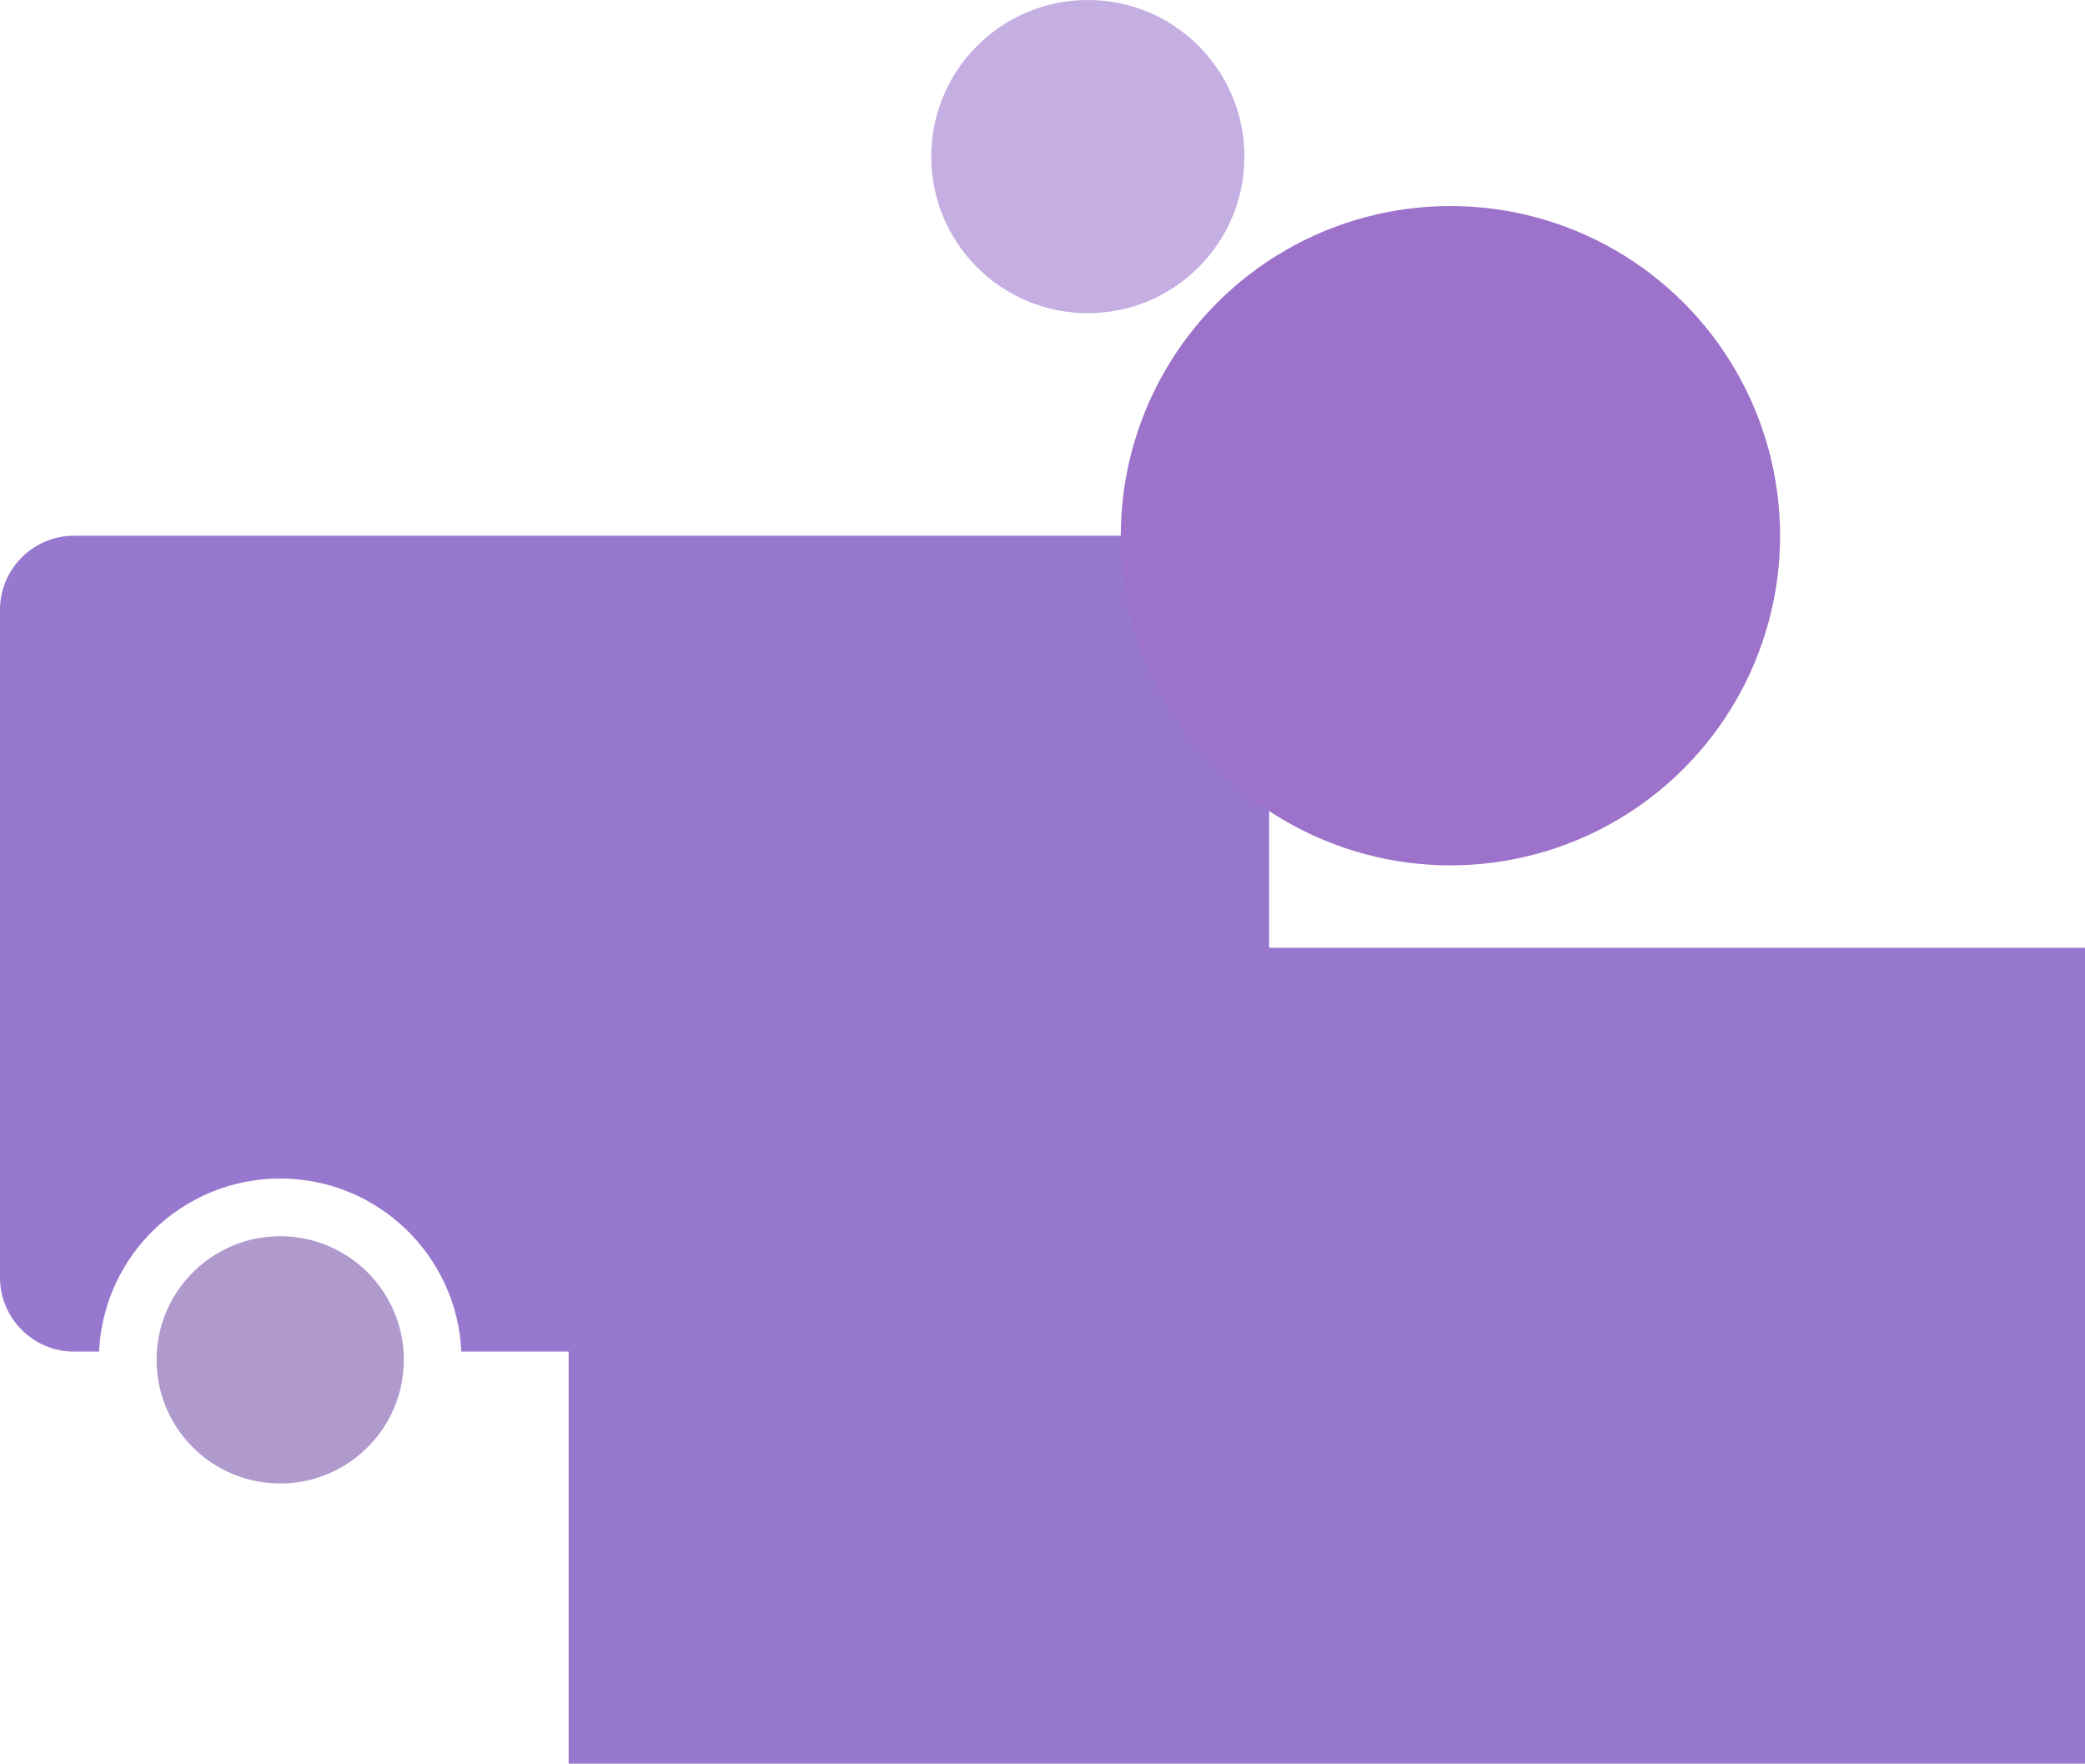
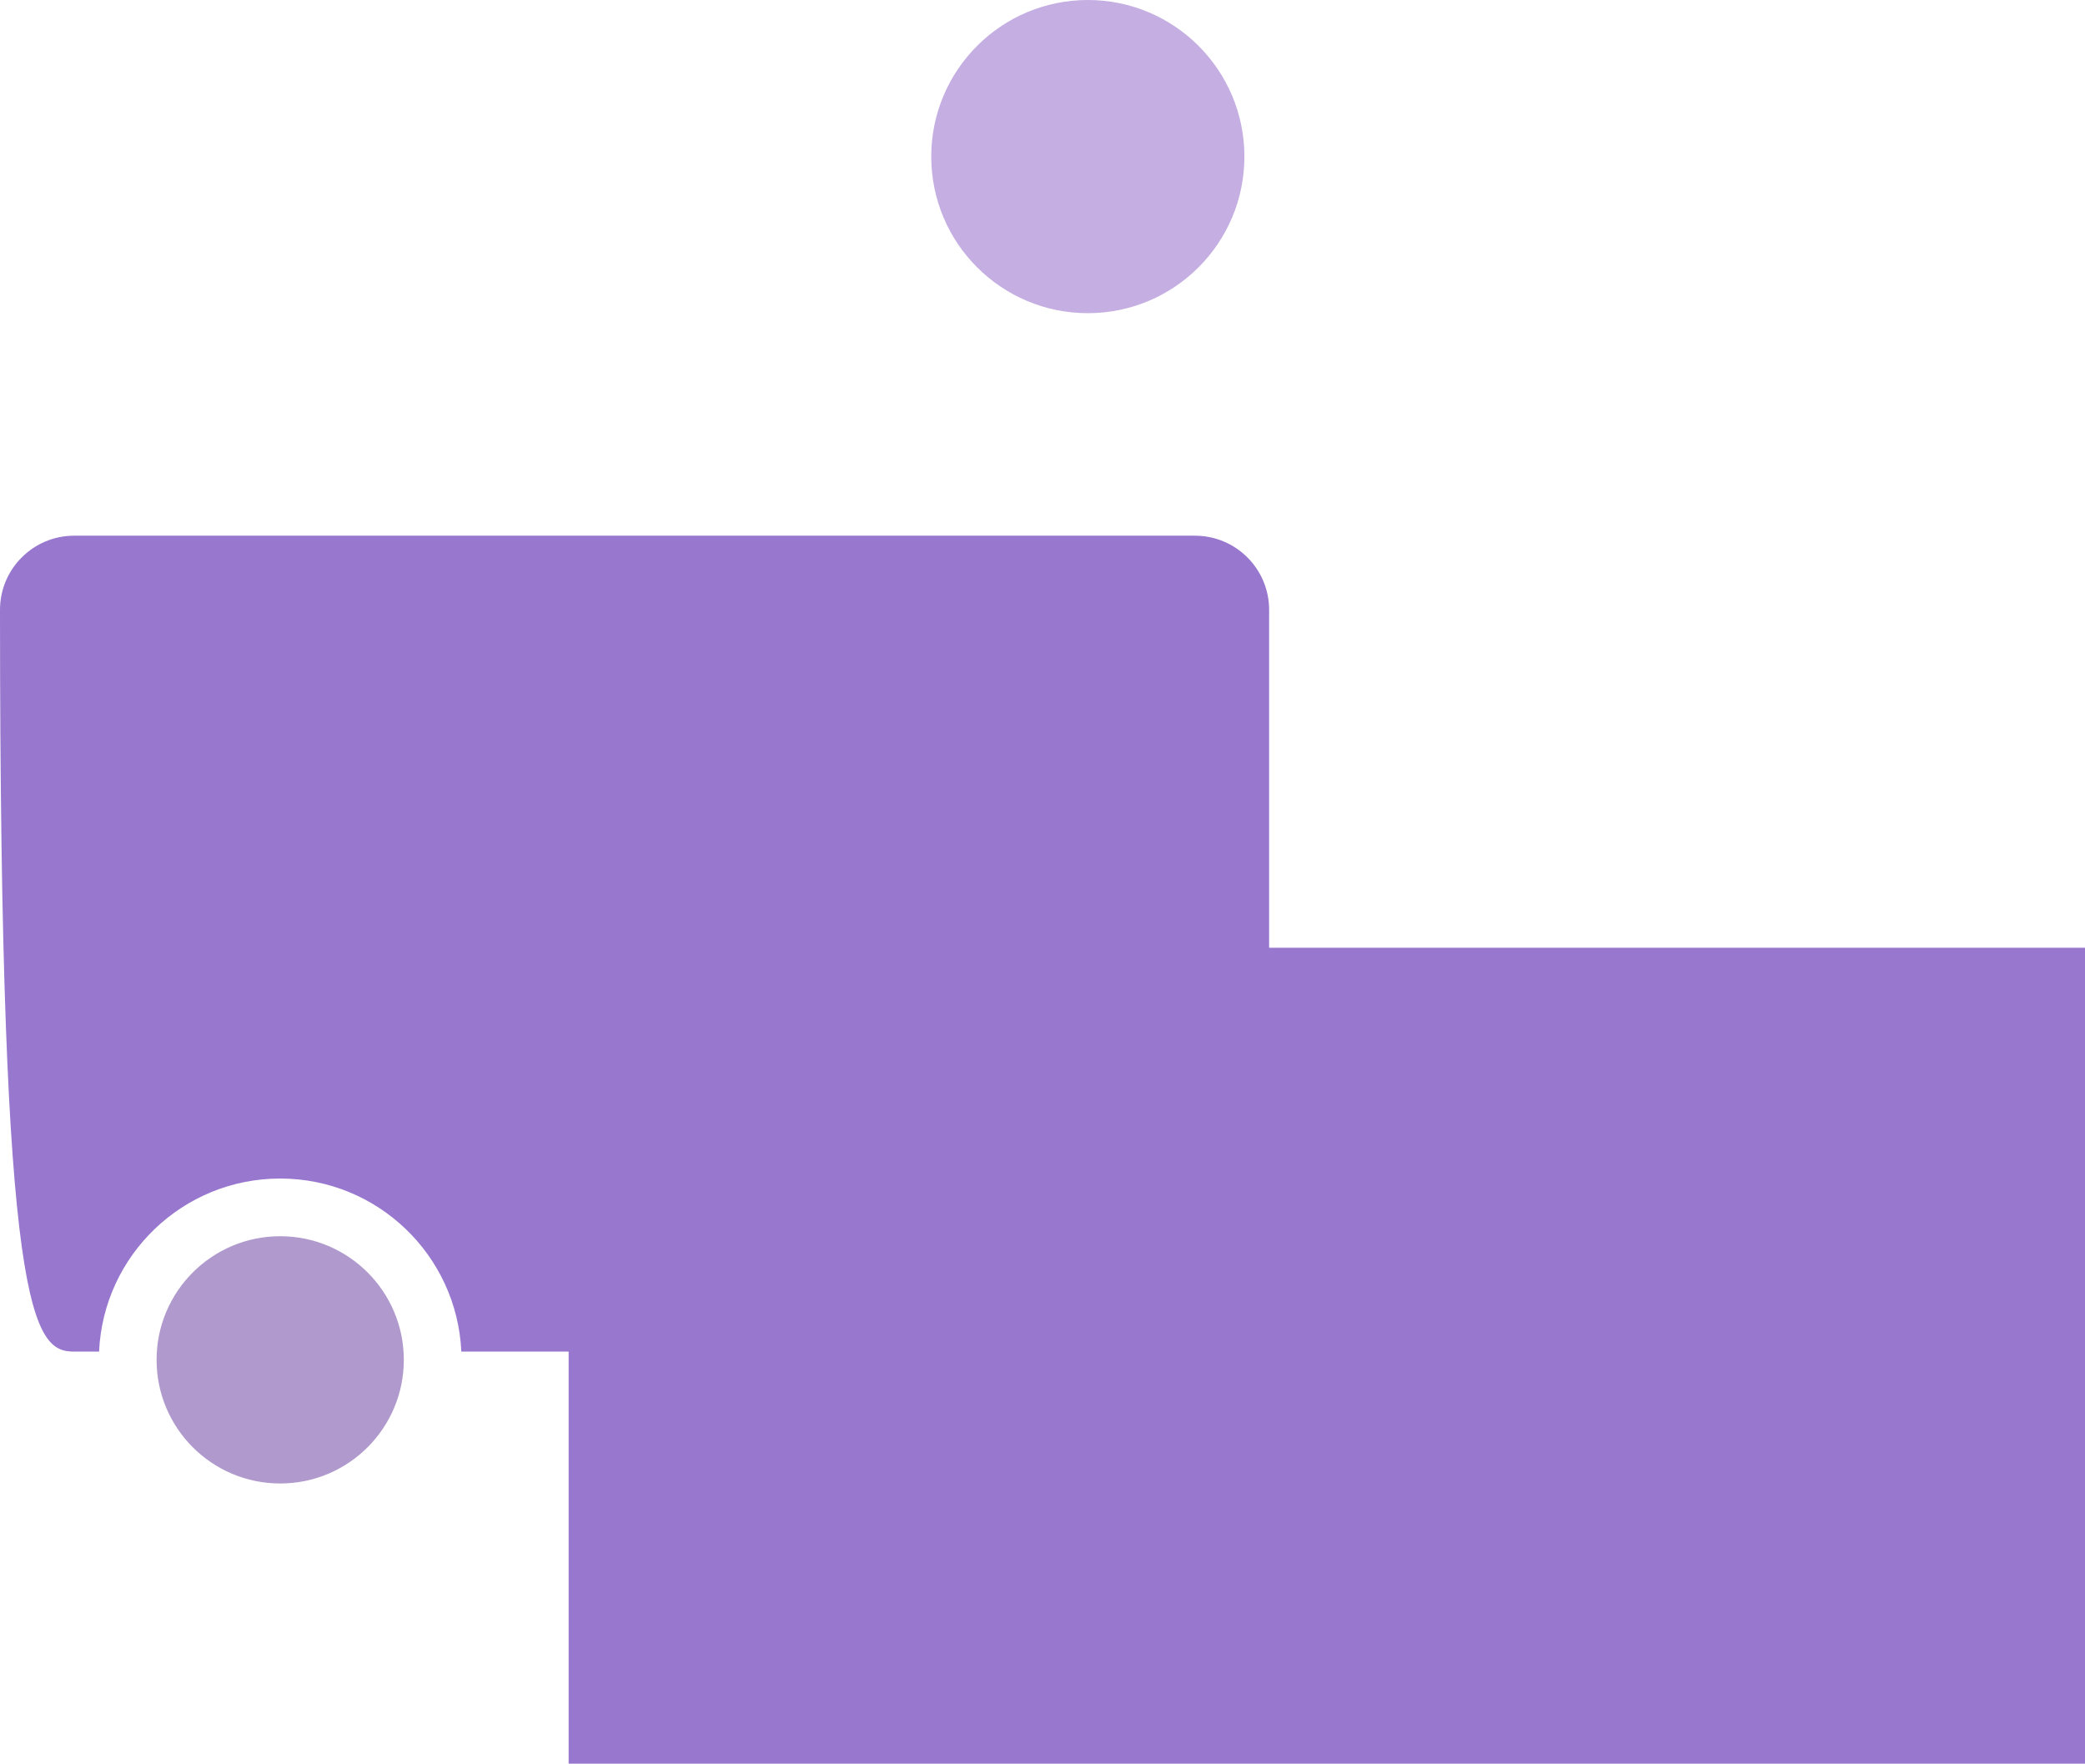
<svg xmlns="http://www.w3.org/2000/svg" width="253" height="214" viewBox="0 0 253 214" fill="none">
  <rect x="69" y="115" width="184" height="99" fill="#9877CE" />
-   <path fill-rule="evenodd" clip-rule="evenodd" d="M9 65C4.029 65 0 69.029 0 74V155C0 159.971 4.029 164 9 164H12.022C12.545 152.314 22.185 143 34 143C45.815 143 55.455 152.314 55.978 164H145C149.971 164 154 159.971 154 155V74C154 69.029 149.971 65 145 65H9Z" fill="#9877CE" />
+   <path fill-rule="evenodd" clip-rule="evenodd" d="M9 65C4.029 65 0 69.029 0 74C0 159.971 4.029 164 9 164H12.022C12.545 152.314 22.185 143 34 143C45.815 143 55.455 152.314 55.978 164H145C149.971 164 154 159.971 154 155V74C154 69.029 149.971 65 145 65H9Z" fill="#9877CE" />
  <circle cx="34" cy="165" r="15" fill="#B099CD" />
-   <circle cx="176" cy="65" r="40" fill="#9D72CA" />
  <circle cx="132" cy="19" r="19" fill="#C5AEE2" />
</svg>